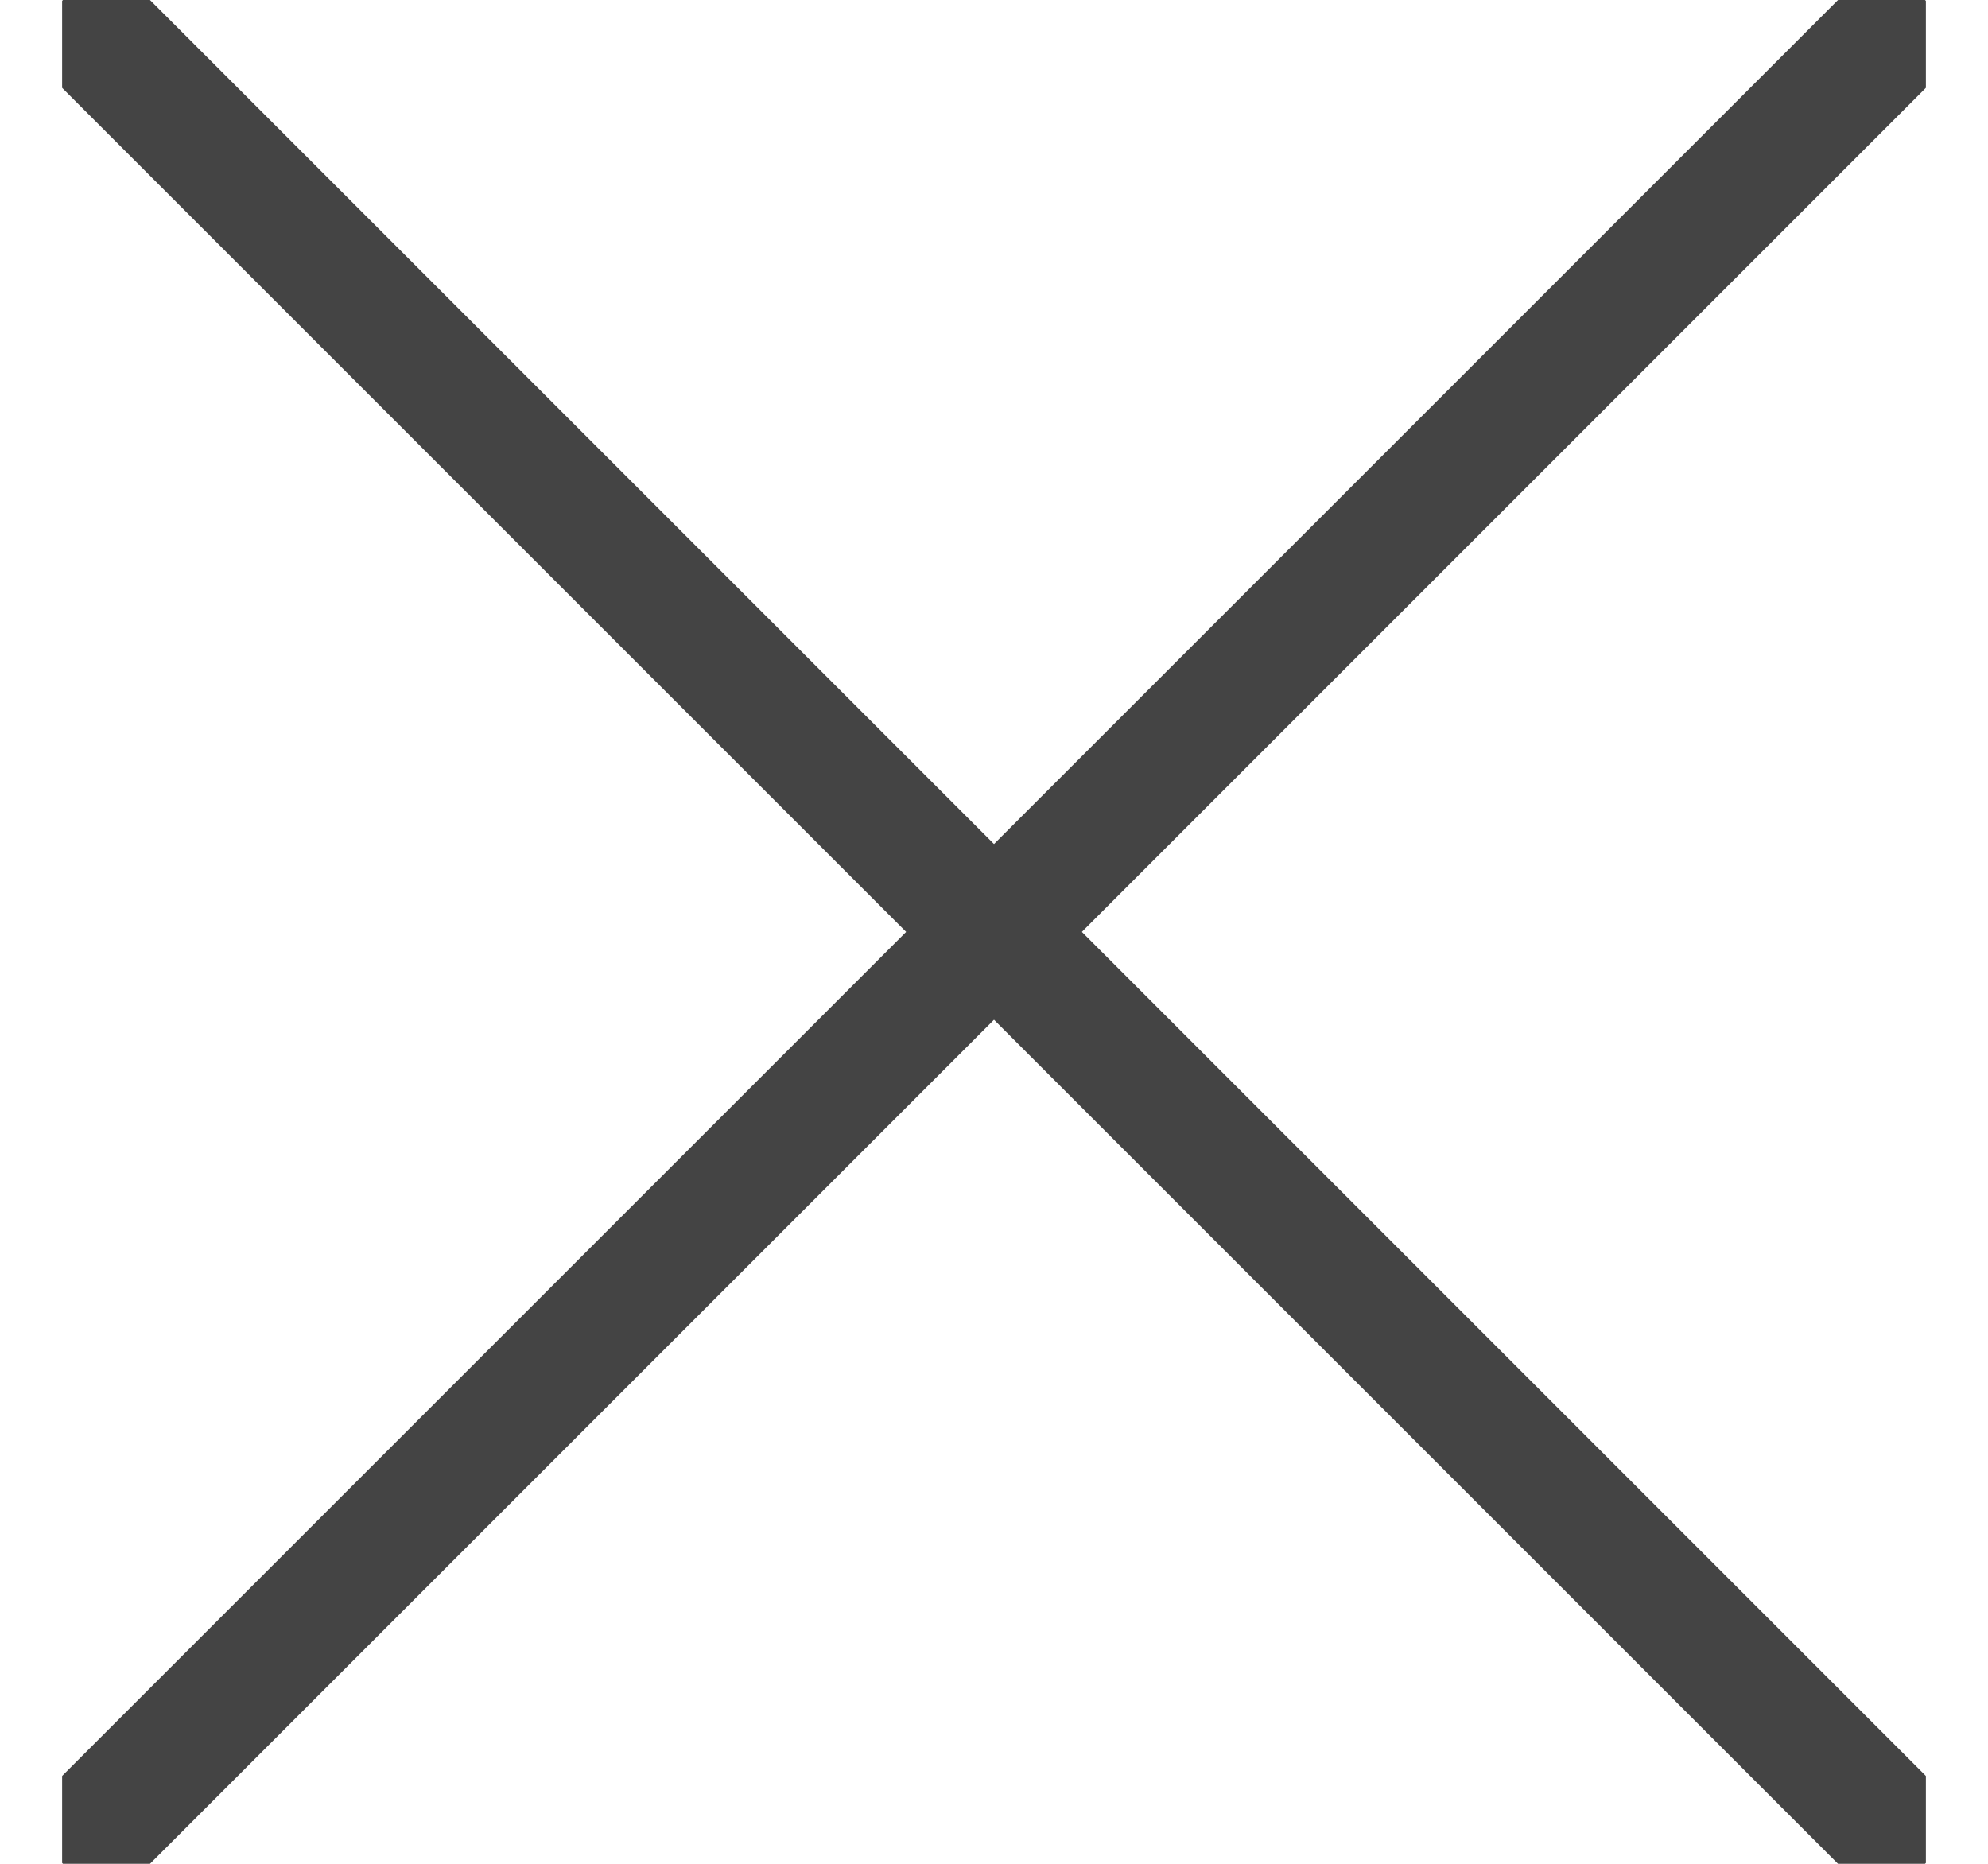
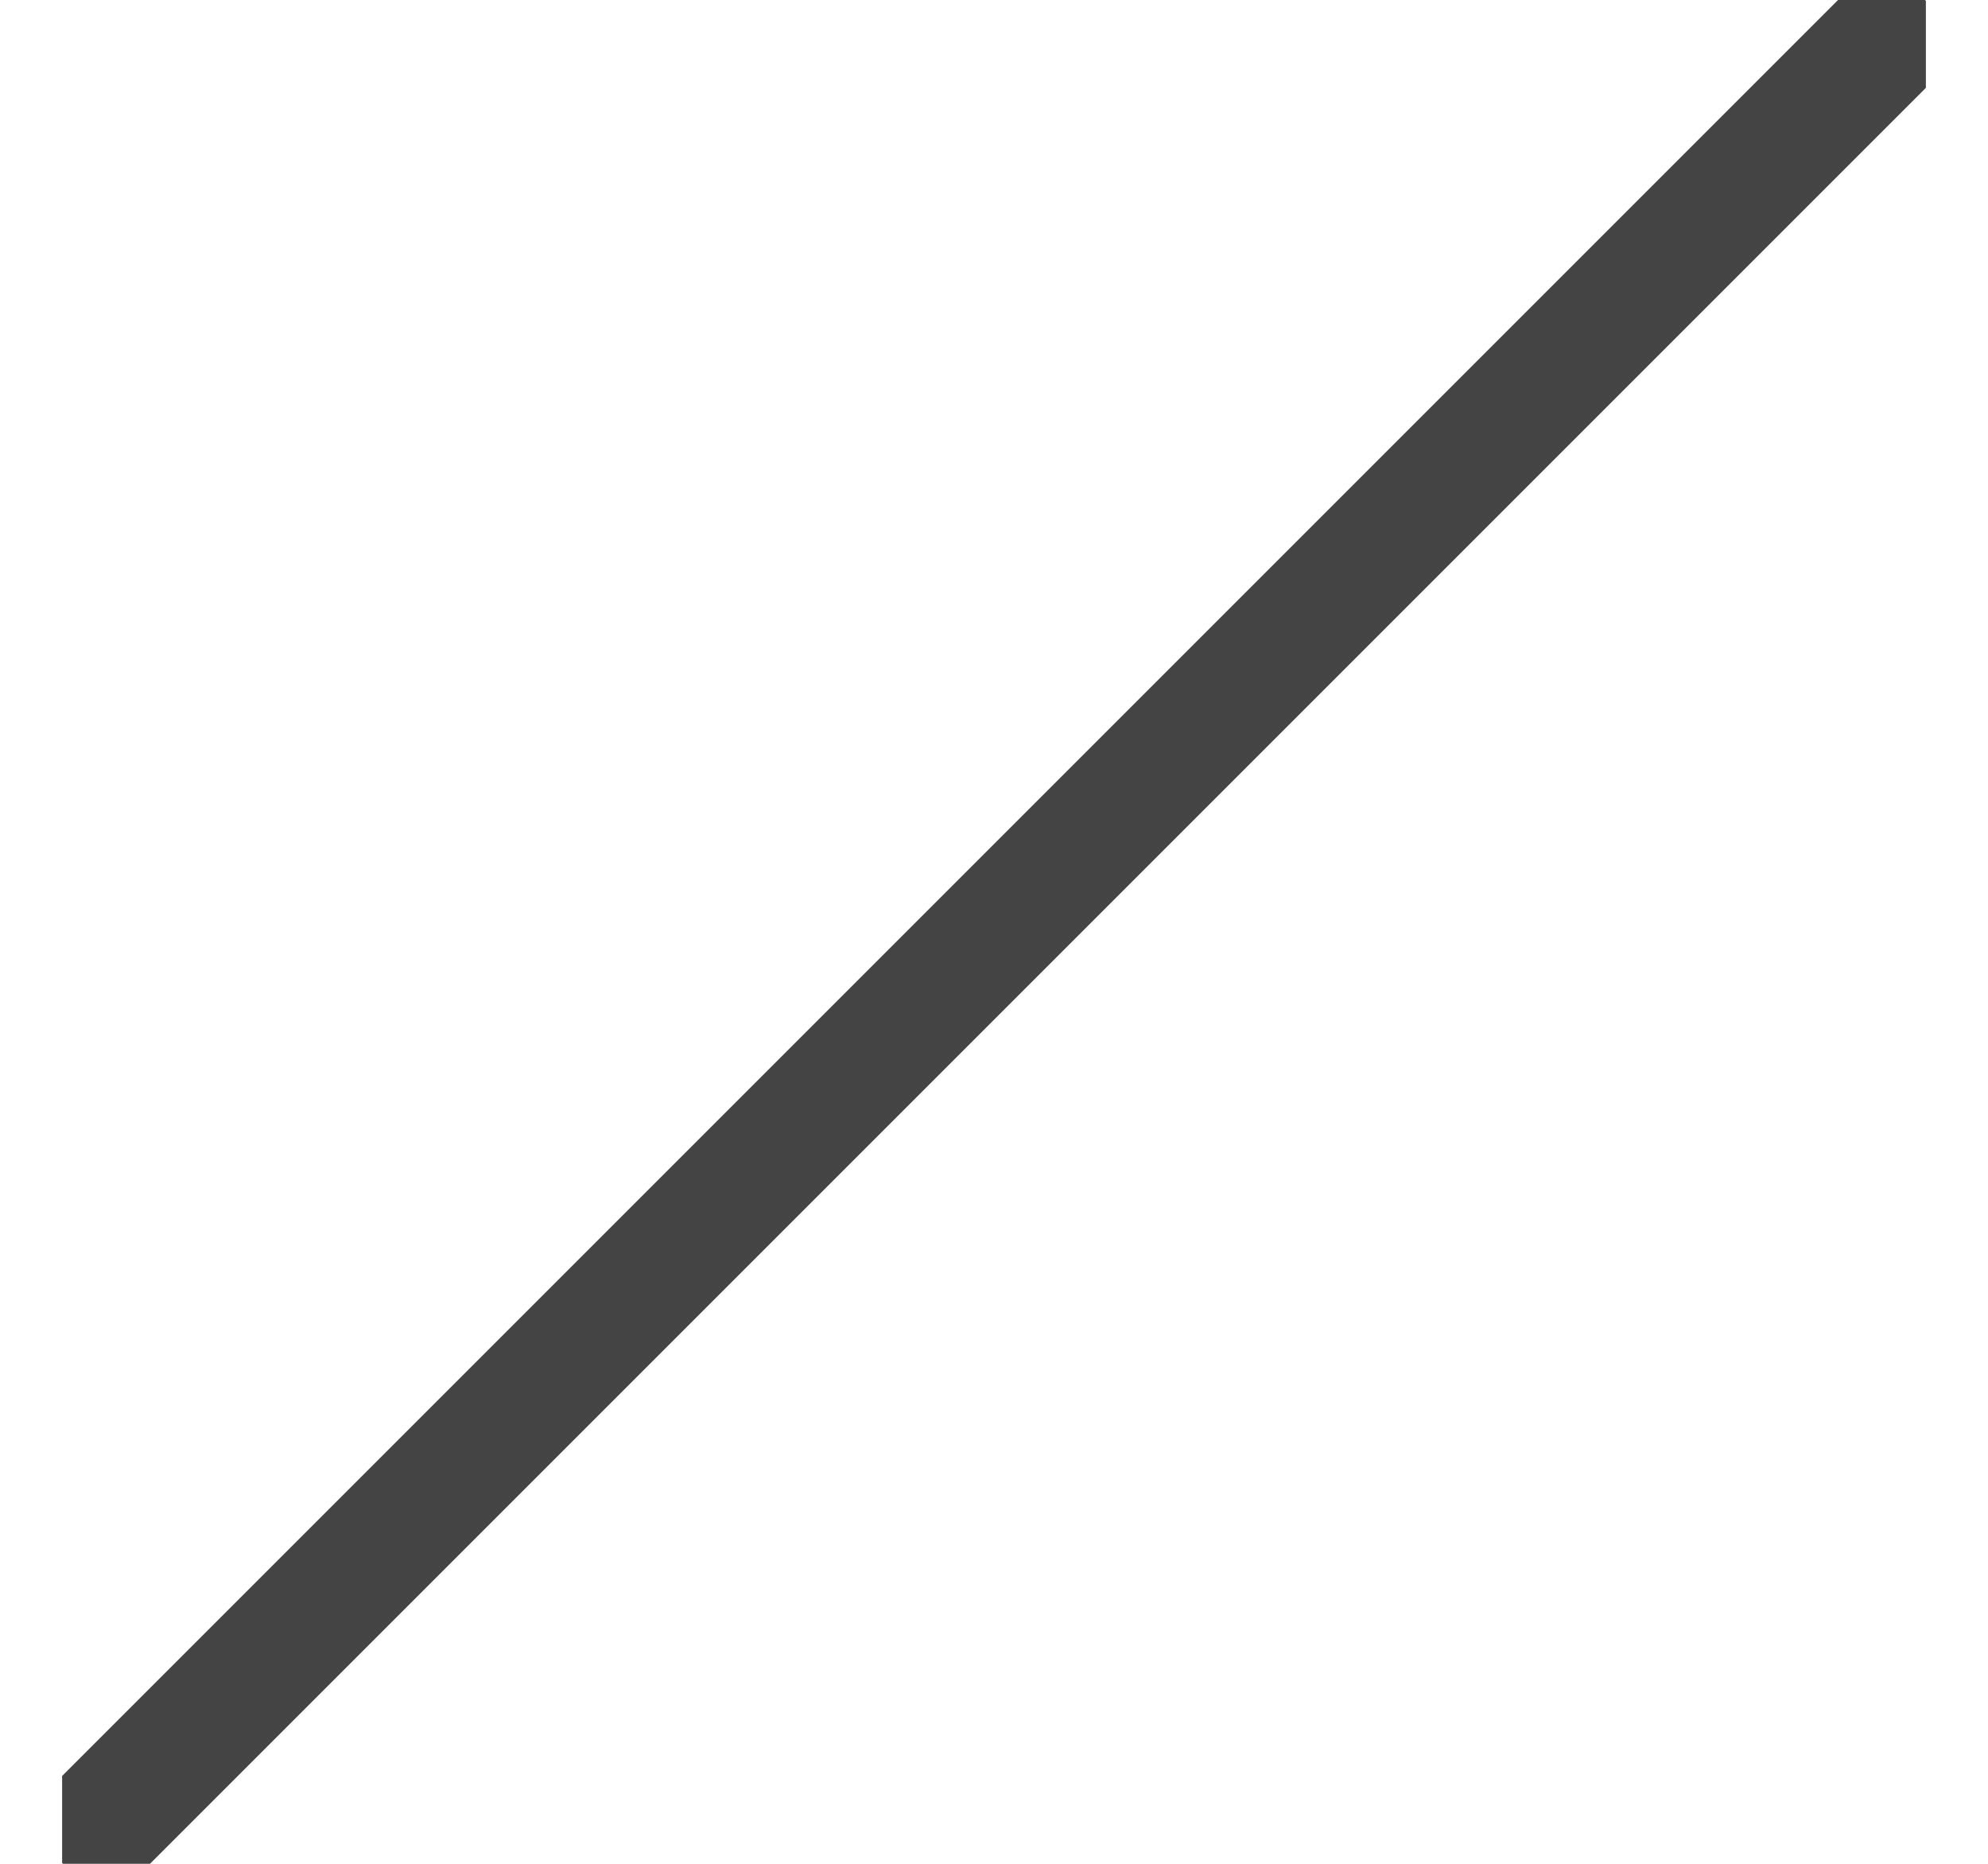
<svg xmlns="http://www.w3.org/2000/svg" width="16" height="15" viewBox="0 0 16 15" fill="none">
  <g clip-path="url(#clip0_171_689)">
-     <path d="M0.857 0.357L15.143 14.643" stroke="#444444" stroke-linecap="round" stroke-linejoin="round" />
    <path d="M15.143 0.357L0.857 14.643" stroke="#444444" stroke-linecap="round" stroke-linejoin="round" />
  </g>
  <defs>
    <clipPath id="clip0_171_689">
      <rect width="15" height="15" fill="white" transform="translate(0.5)" />
    </clipPath>
  </defs>
</svg>